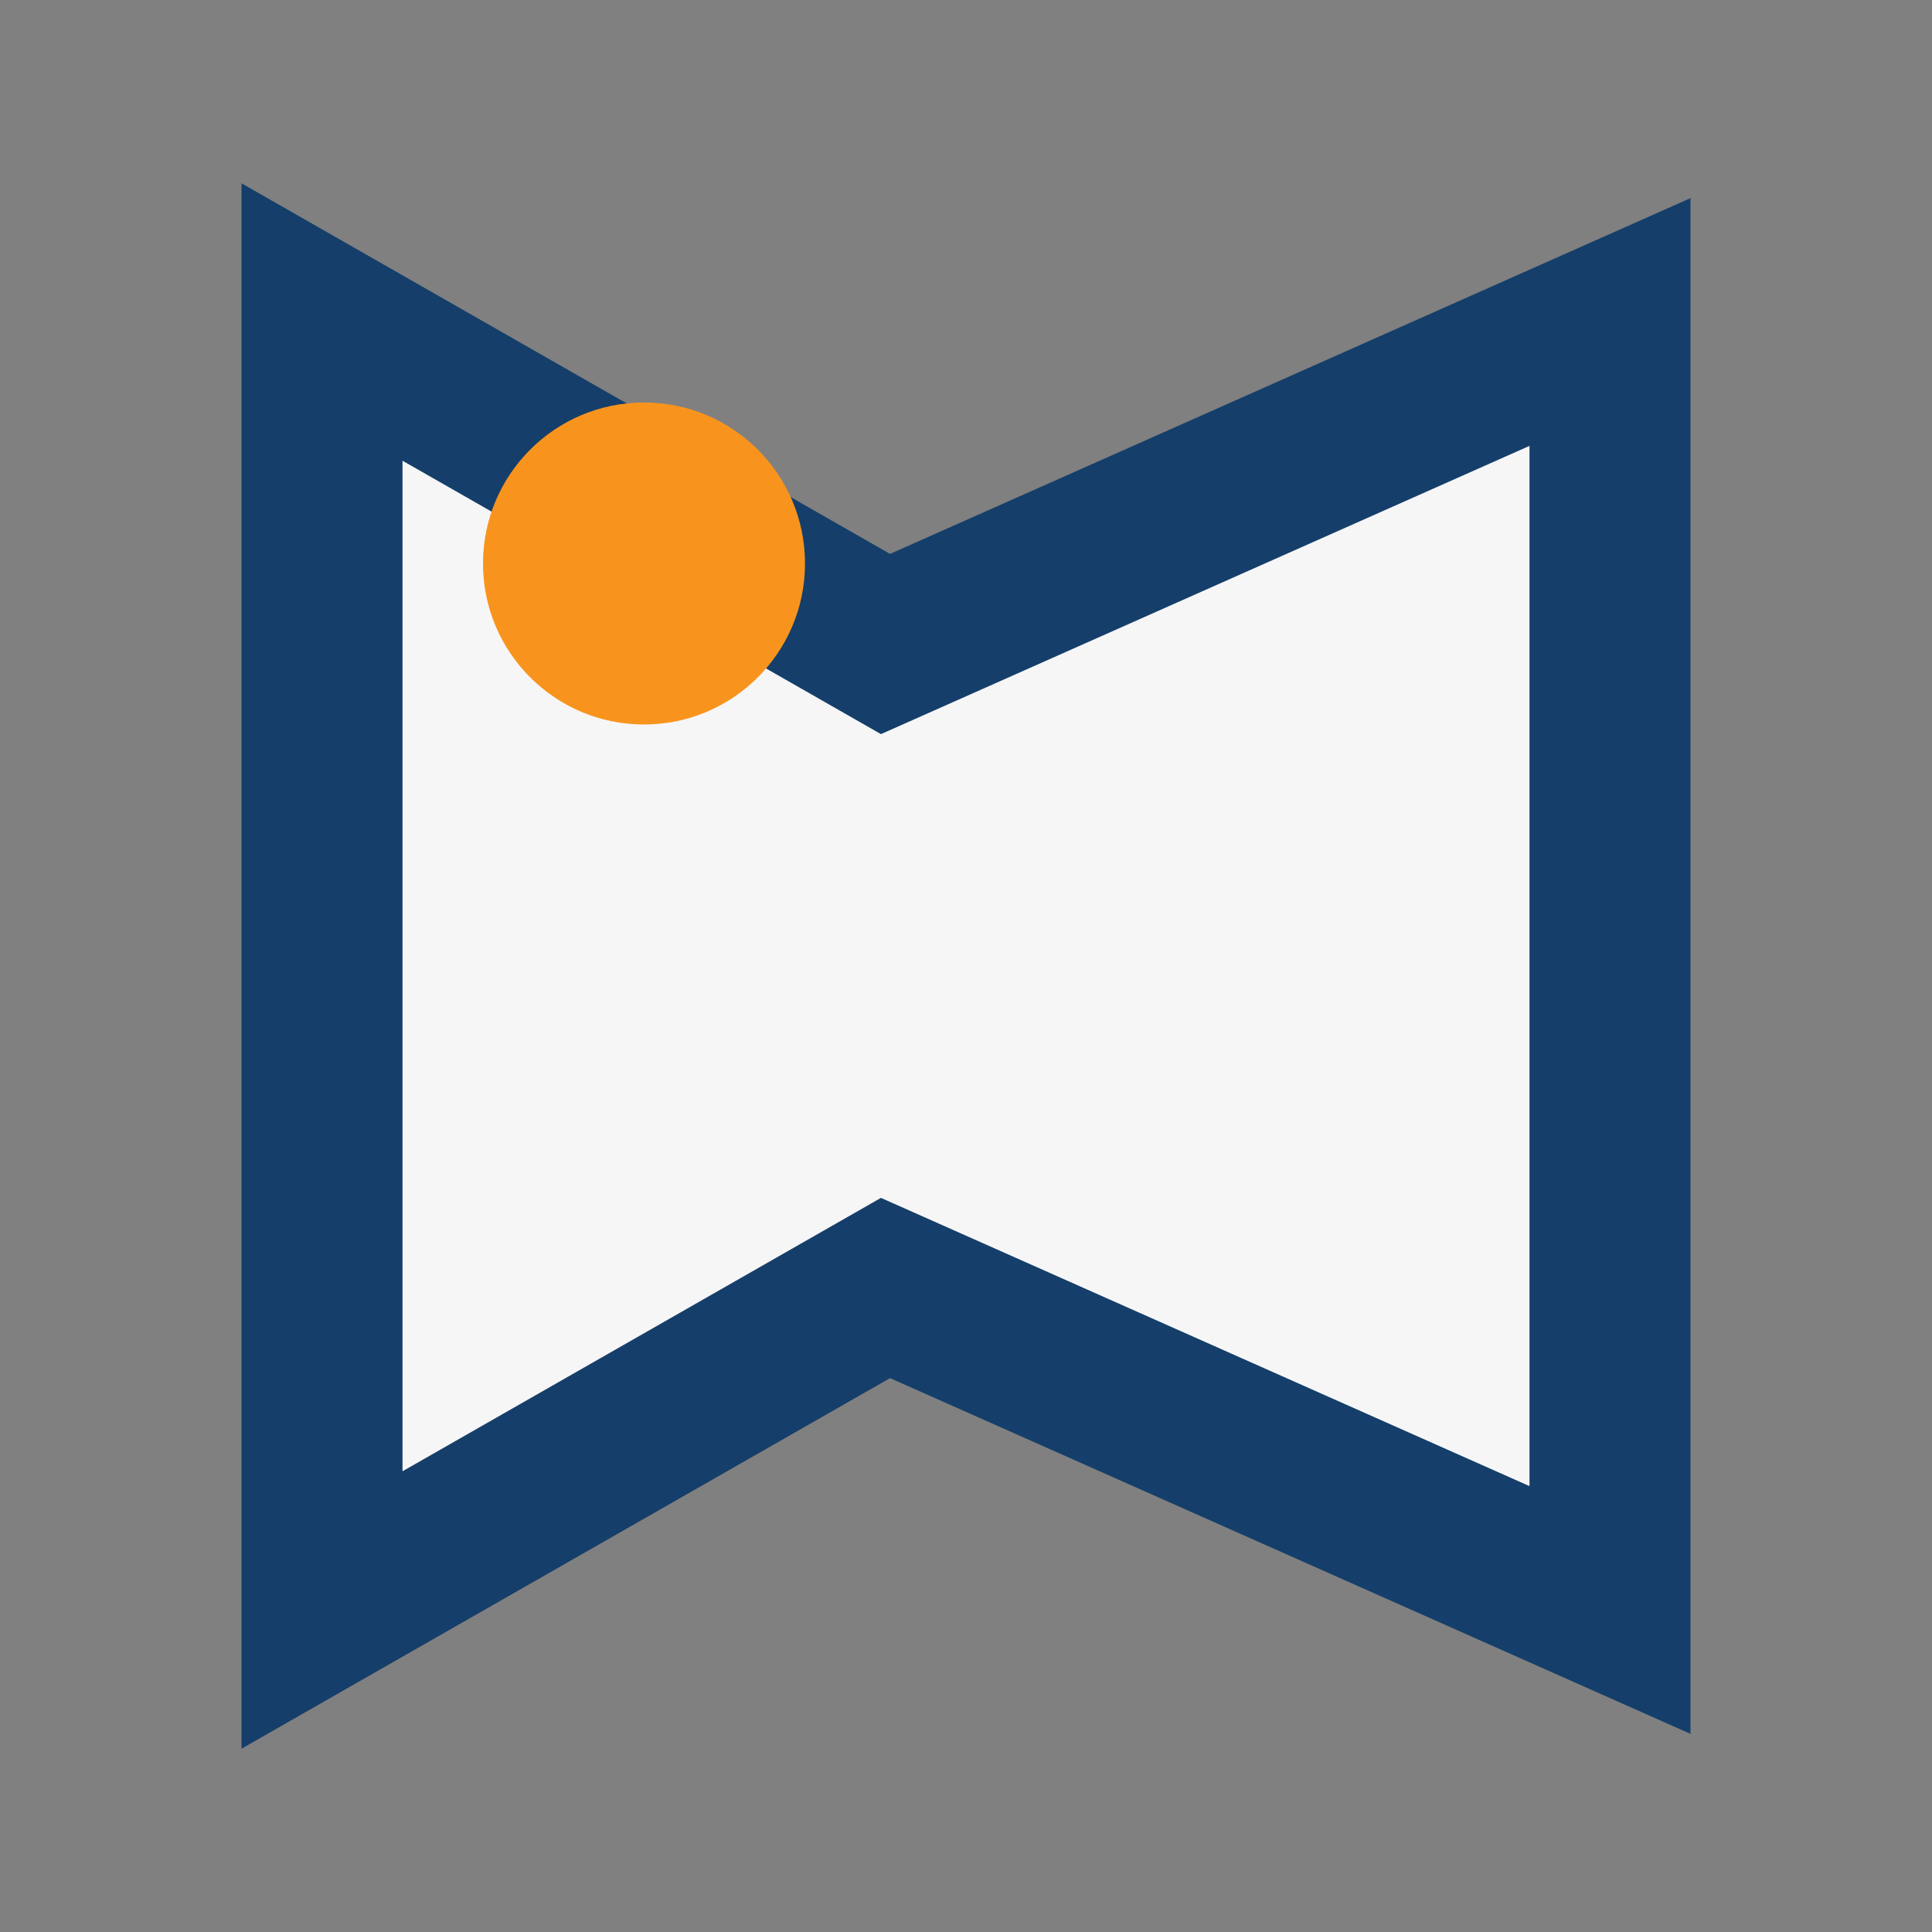
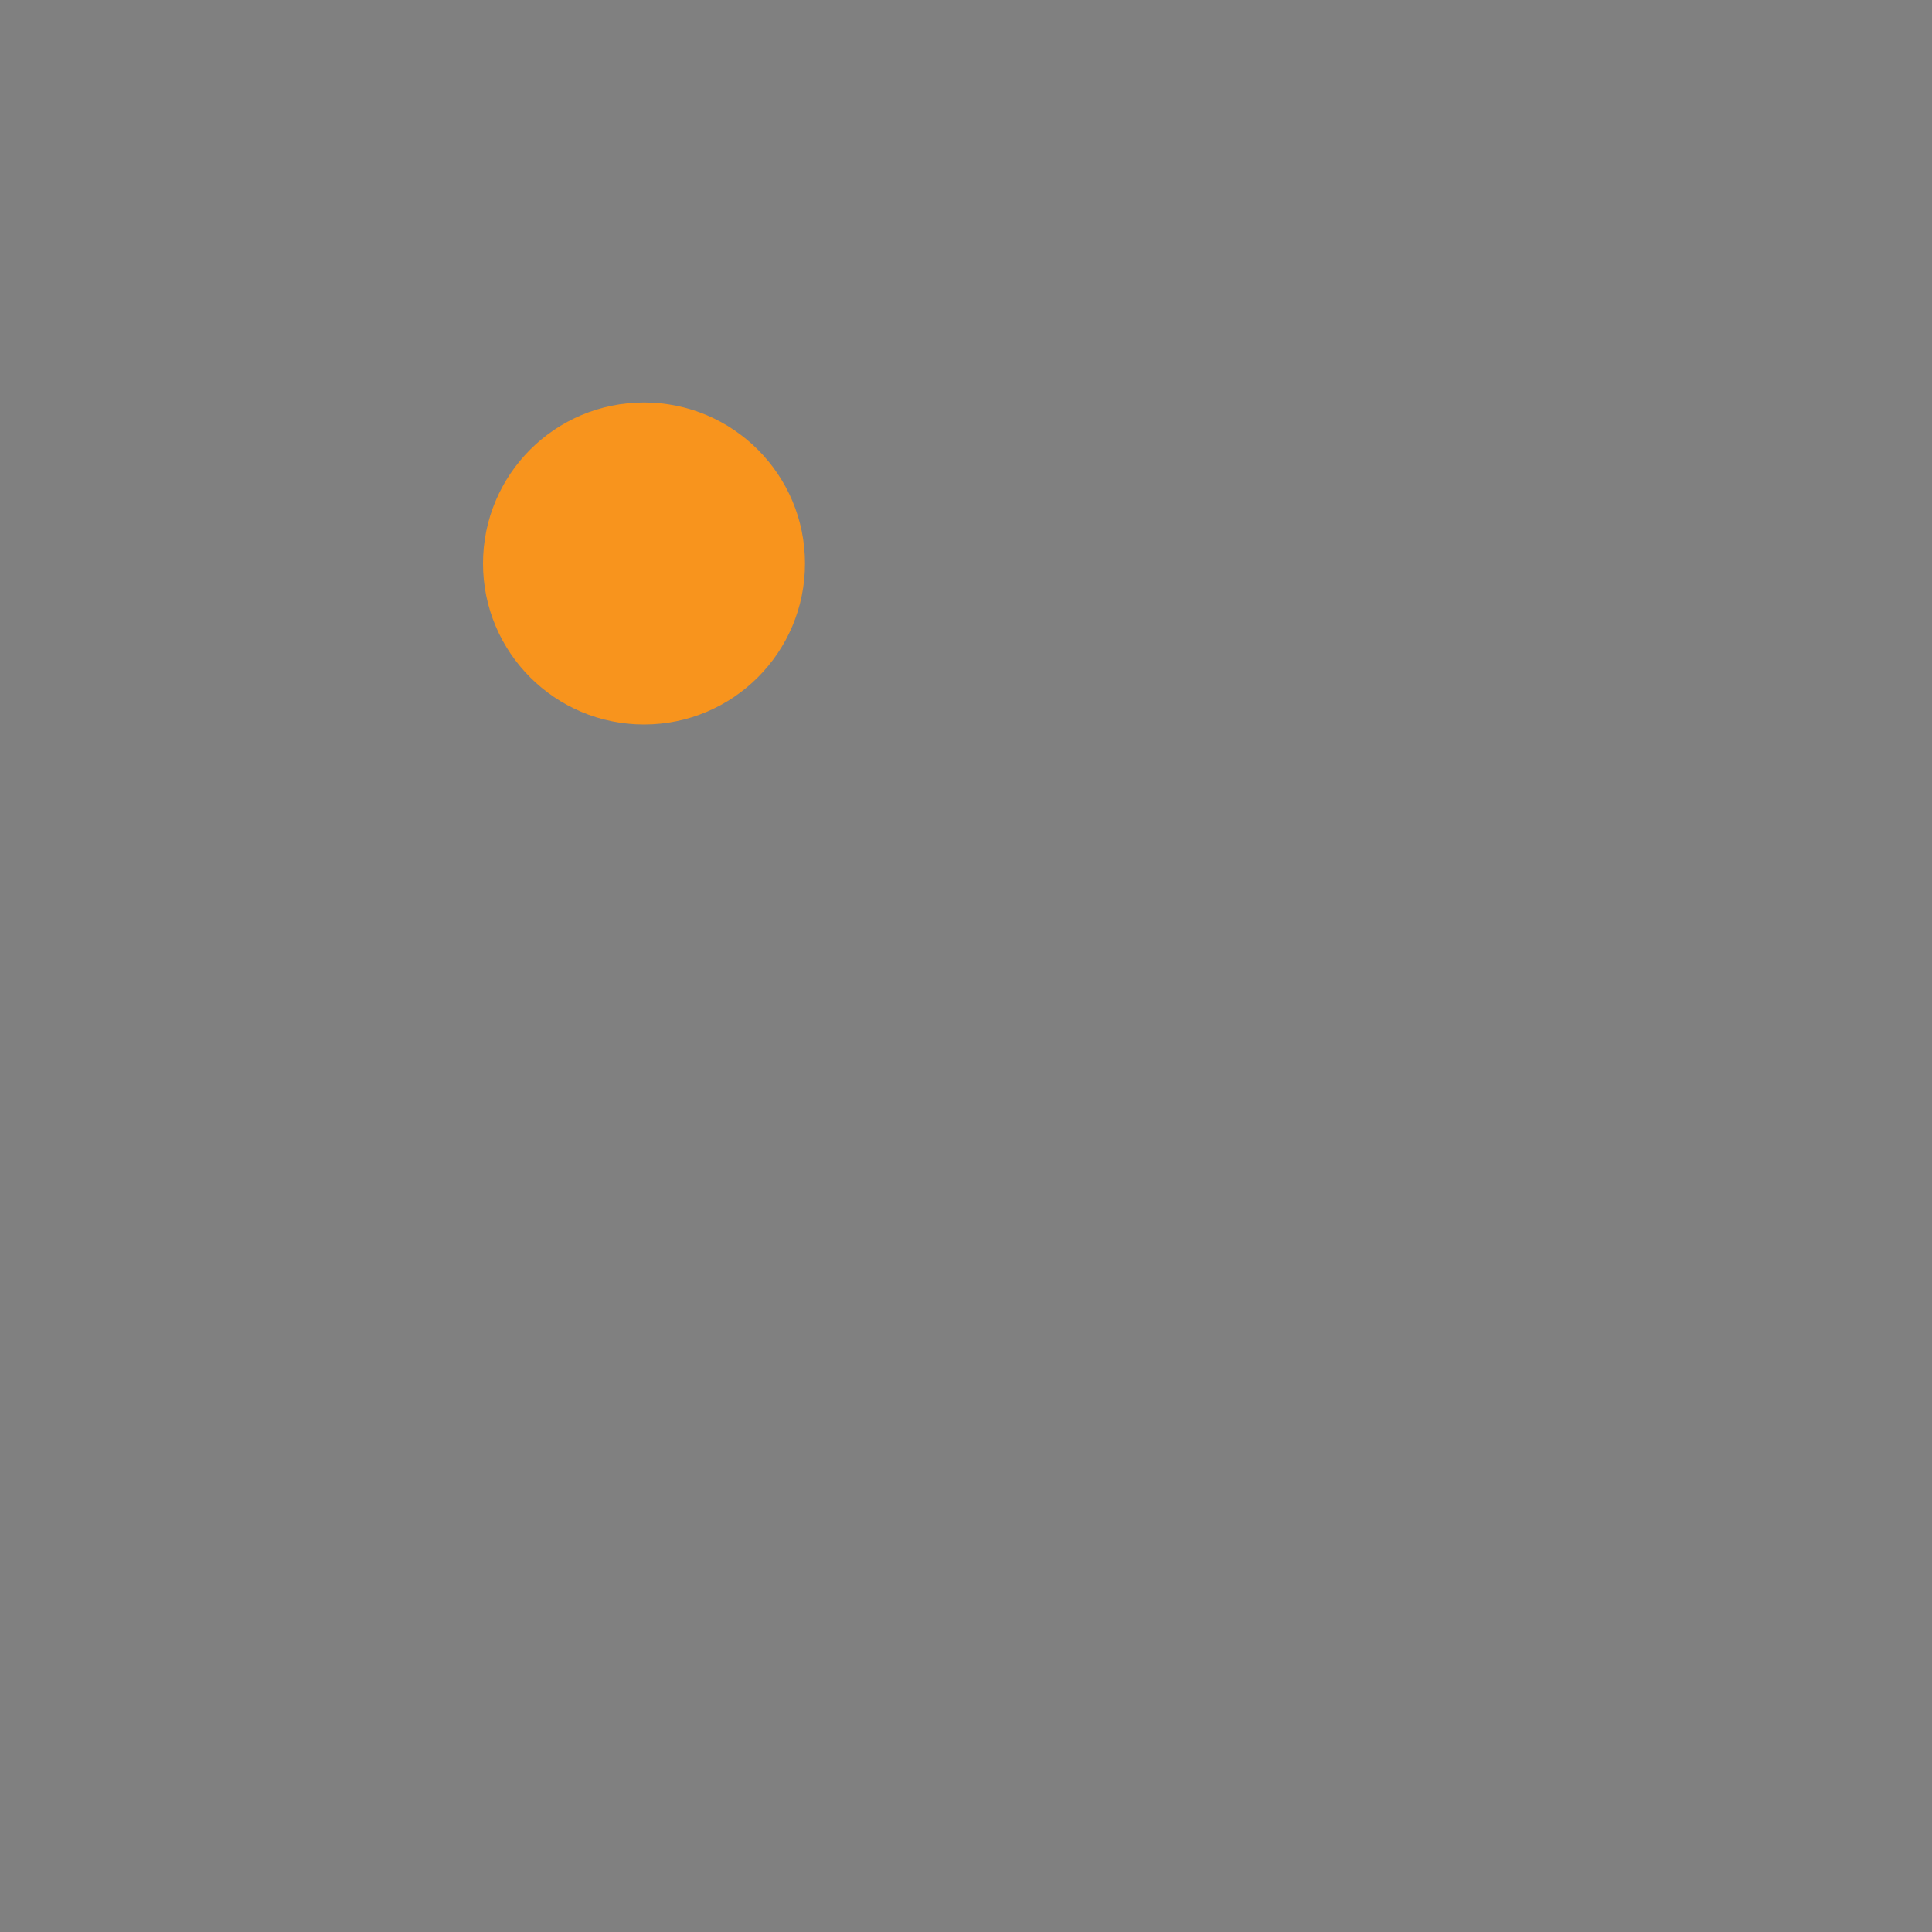
<svg xmlns="http://www.w3.org/2000/svg" viewBox="0 0 24 24" width="24" height="24">
  <rect x="0" y="0" width="24" height="24" fill="#808080" stroke="none" />
-   <path d="M4 20l7-4 9 4V4l-9 4-7-4z" fill="#F6F6F7" stroke="#153E6A" stroke-width="2" />
  <circle cx="8" cy="7" r="2" fill="#F8941D" />
</svg>